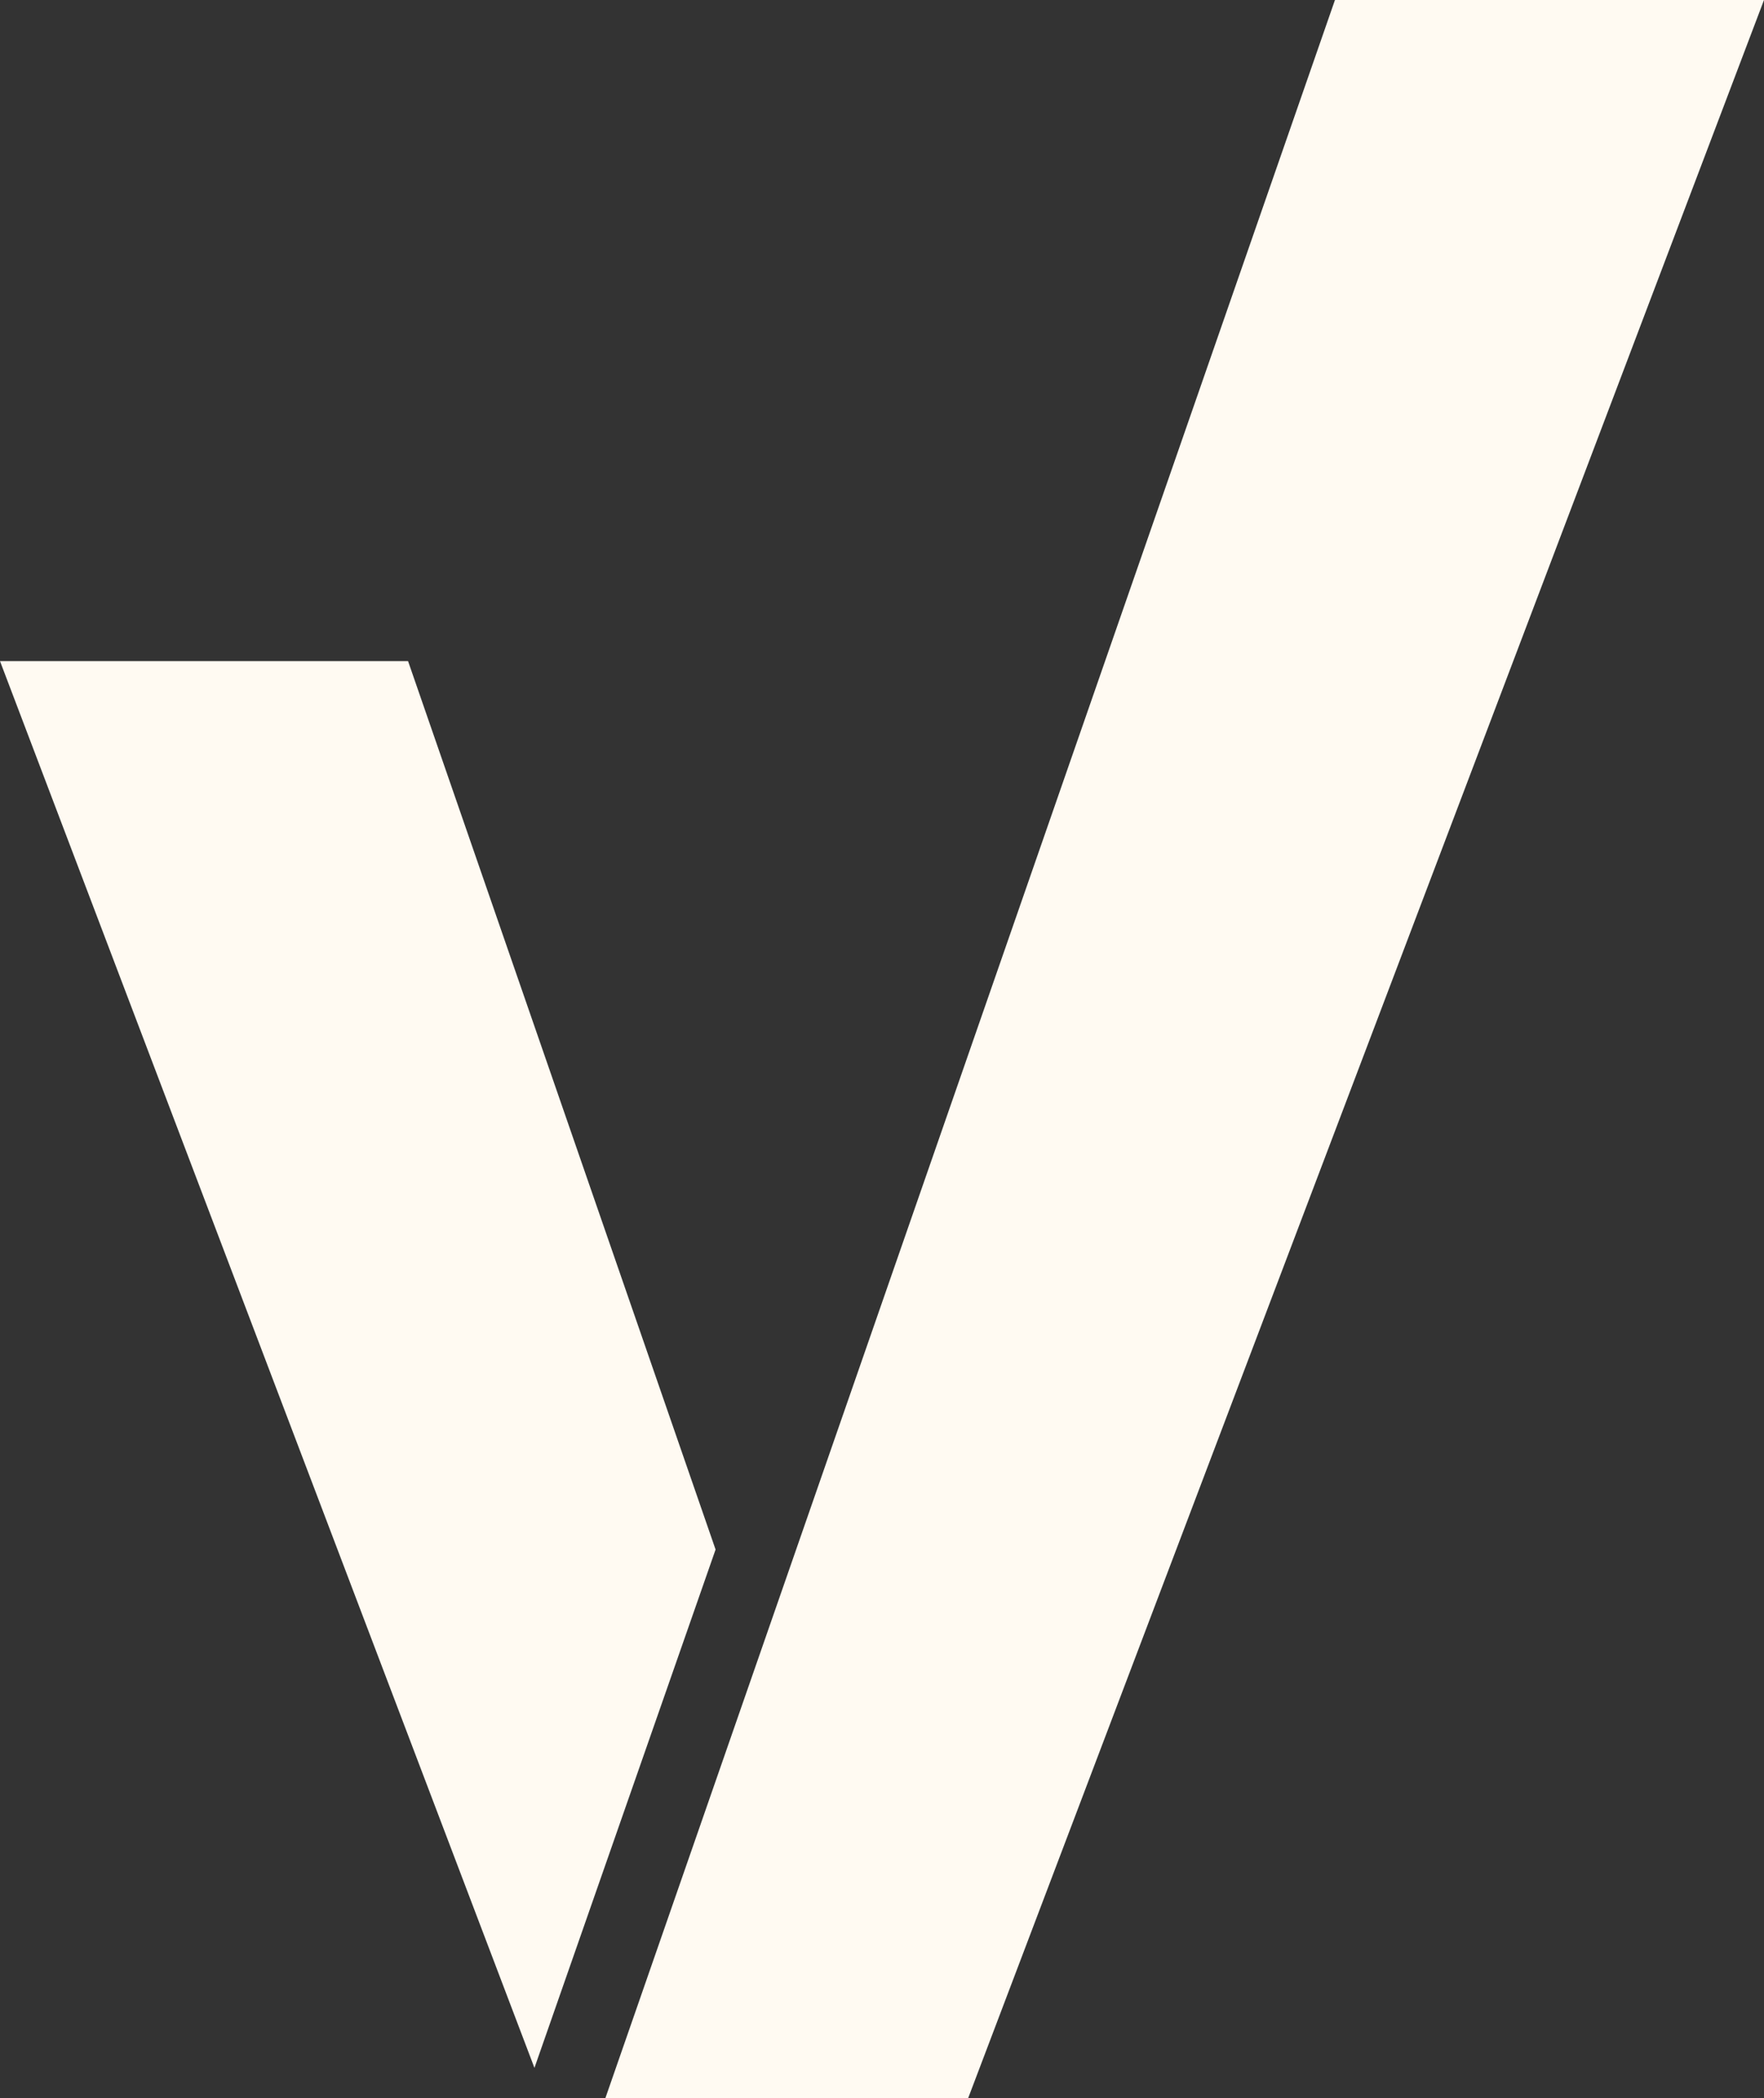
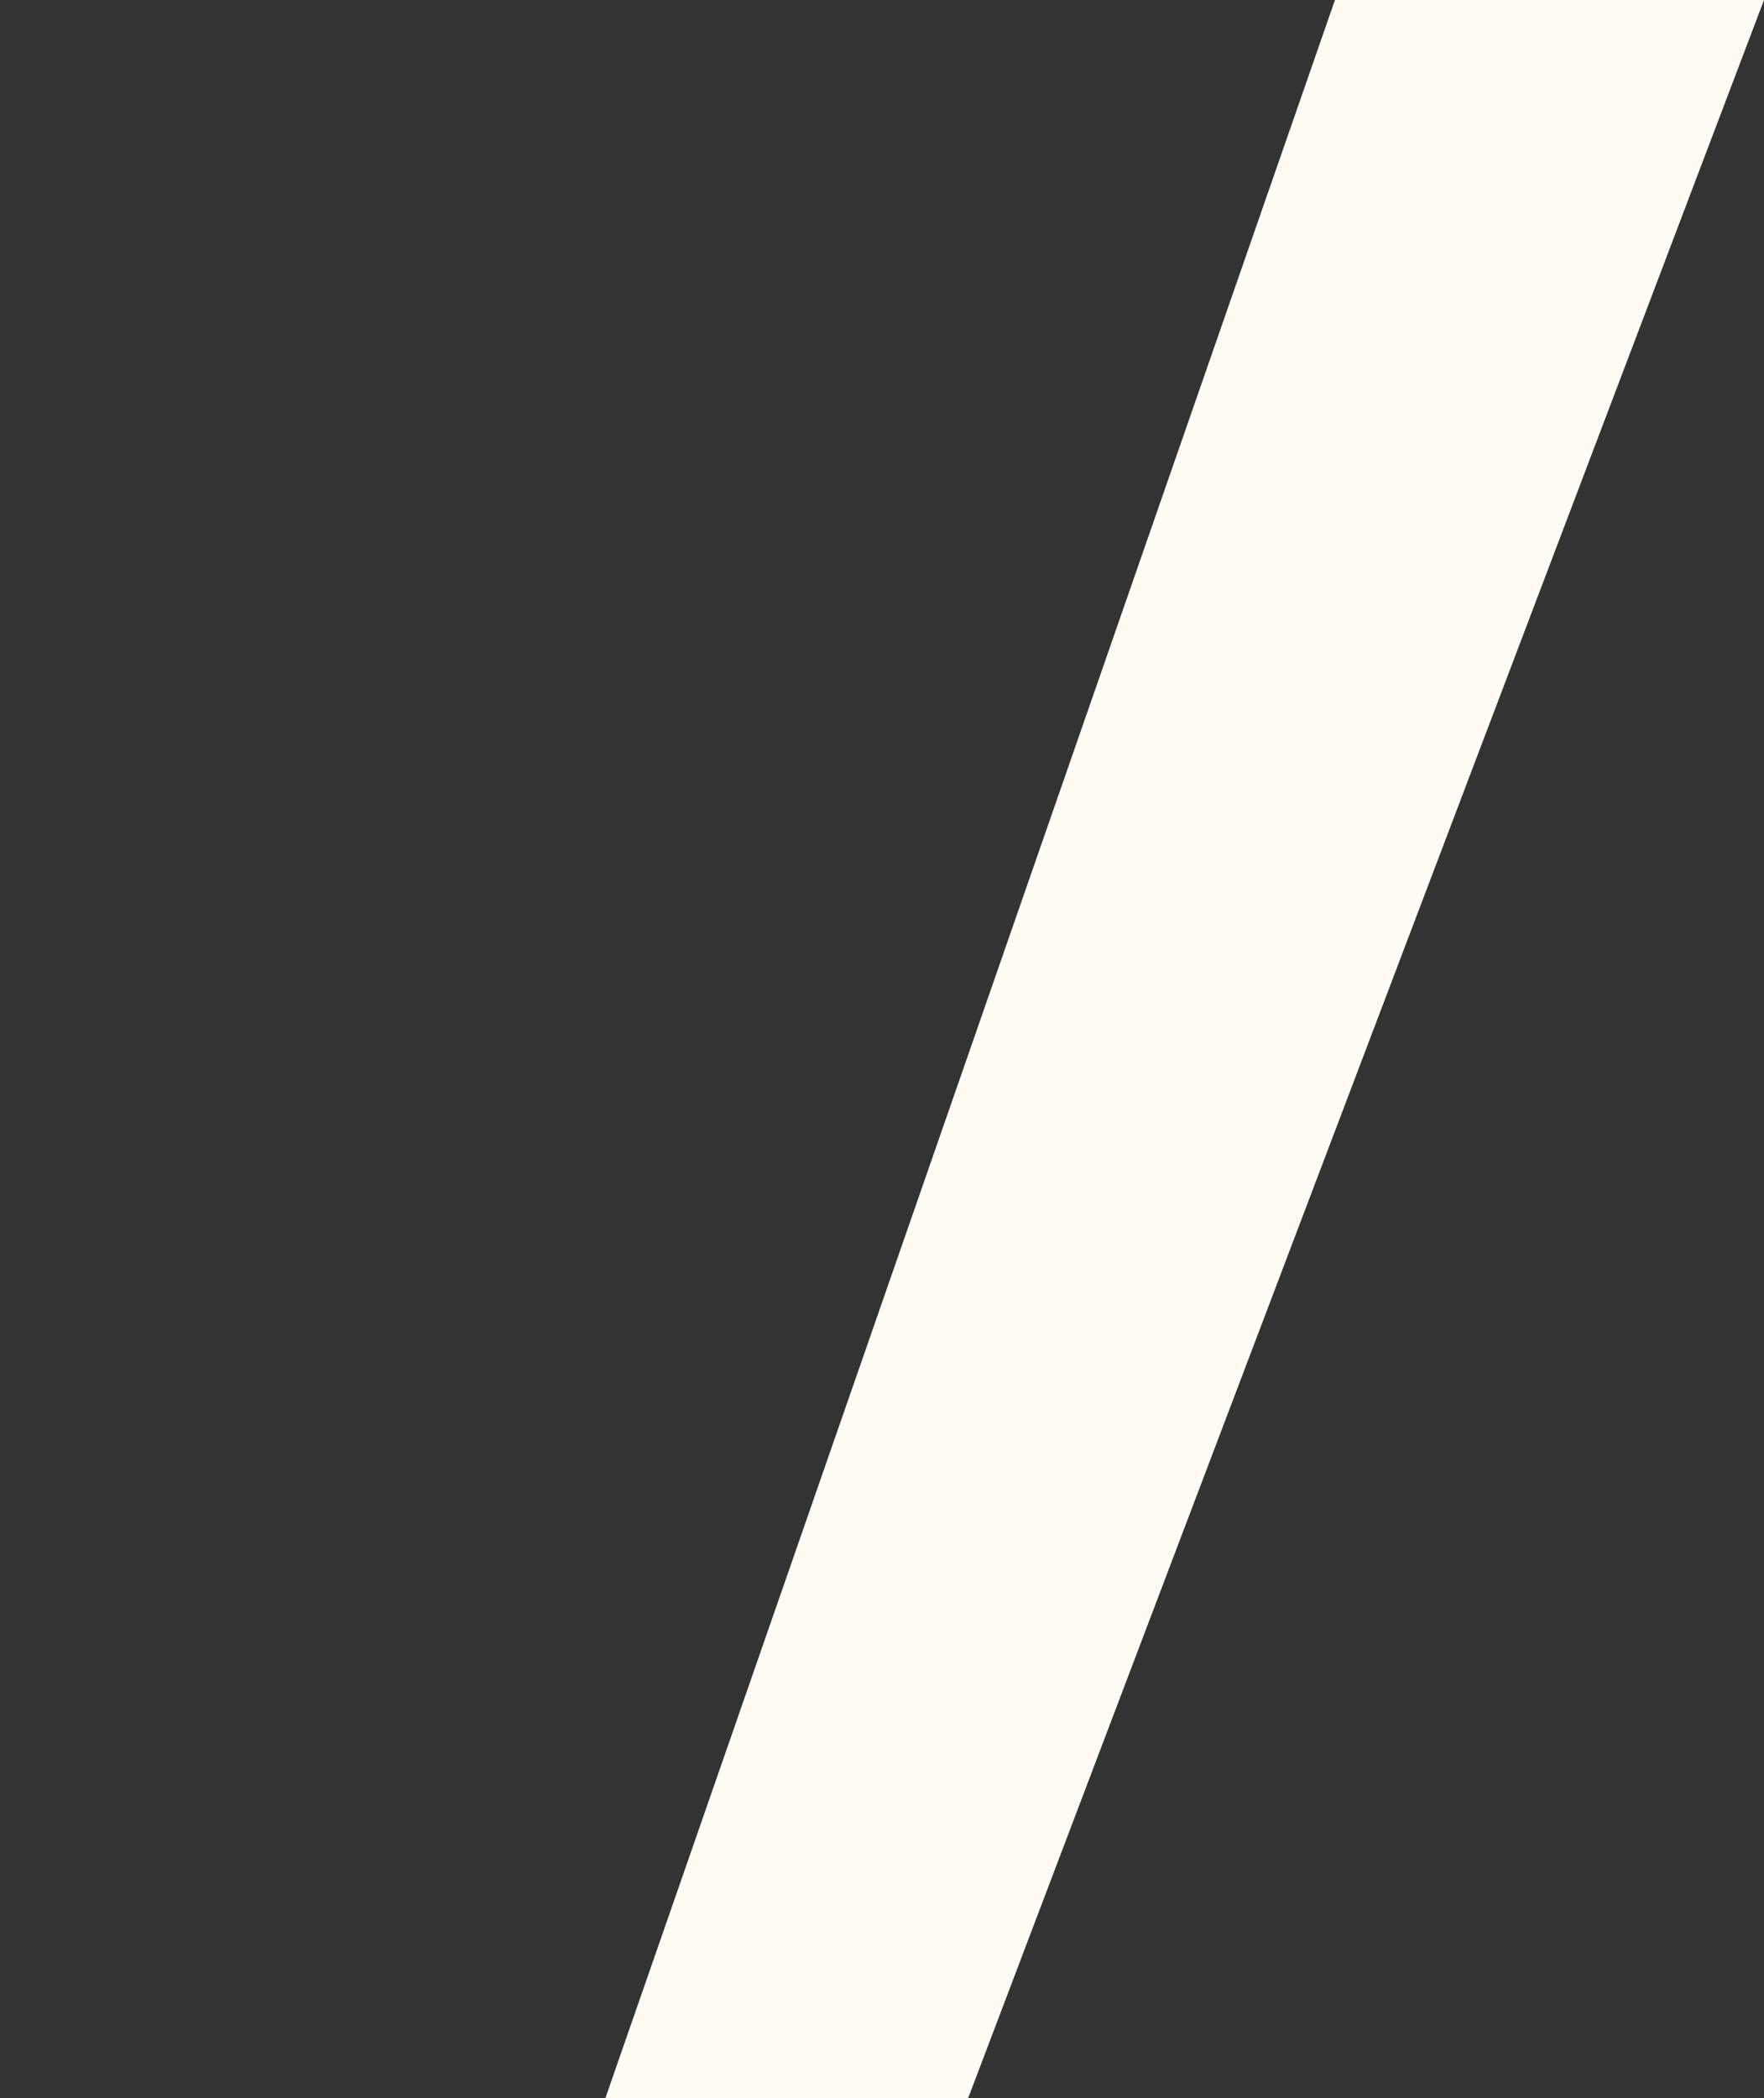
<svg xmlns="http://www.w3.org/2000/svg" id="Layer_2" data-name="Layer 2" viewBox="0 0 68.95 81.98">
  <rect x="0" y="0" width="68.95" height="81.98" fill="#333333" stroke="none" />
  <defs>
    <style>      .cls-1 {        fill: #fffaf2;      }    </style>
  </defs>
  <g id="Layer_1-2" data-name="Layer 1">
    <g>
-       <polygon class="cls-1" points="27.97 60.54 15.95 25.83 0 25.83 20.89 80.79 27.97 60.54" />
      <polygon class="cls-1" points="23.66 81.98 37.84 81.98 68.95 0 52.18 0 23.66 81.98" />
    </g>
  </g>
</svg>